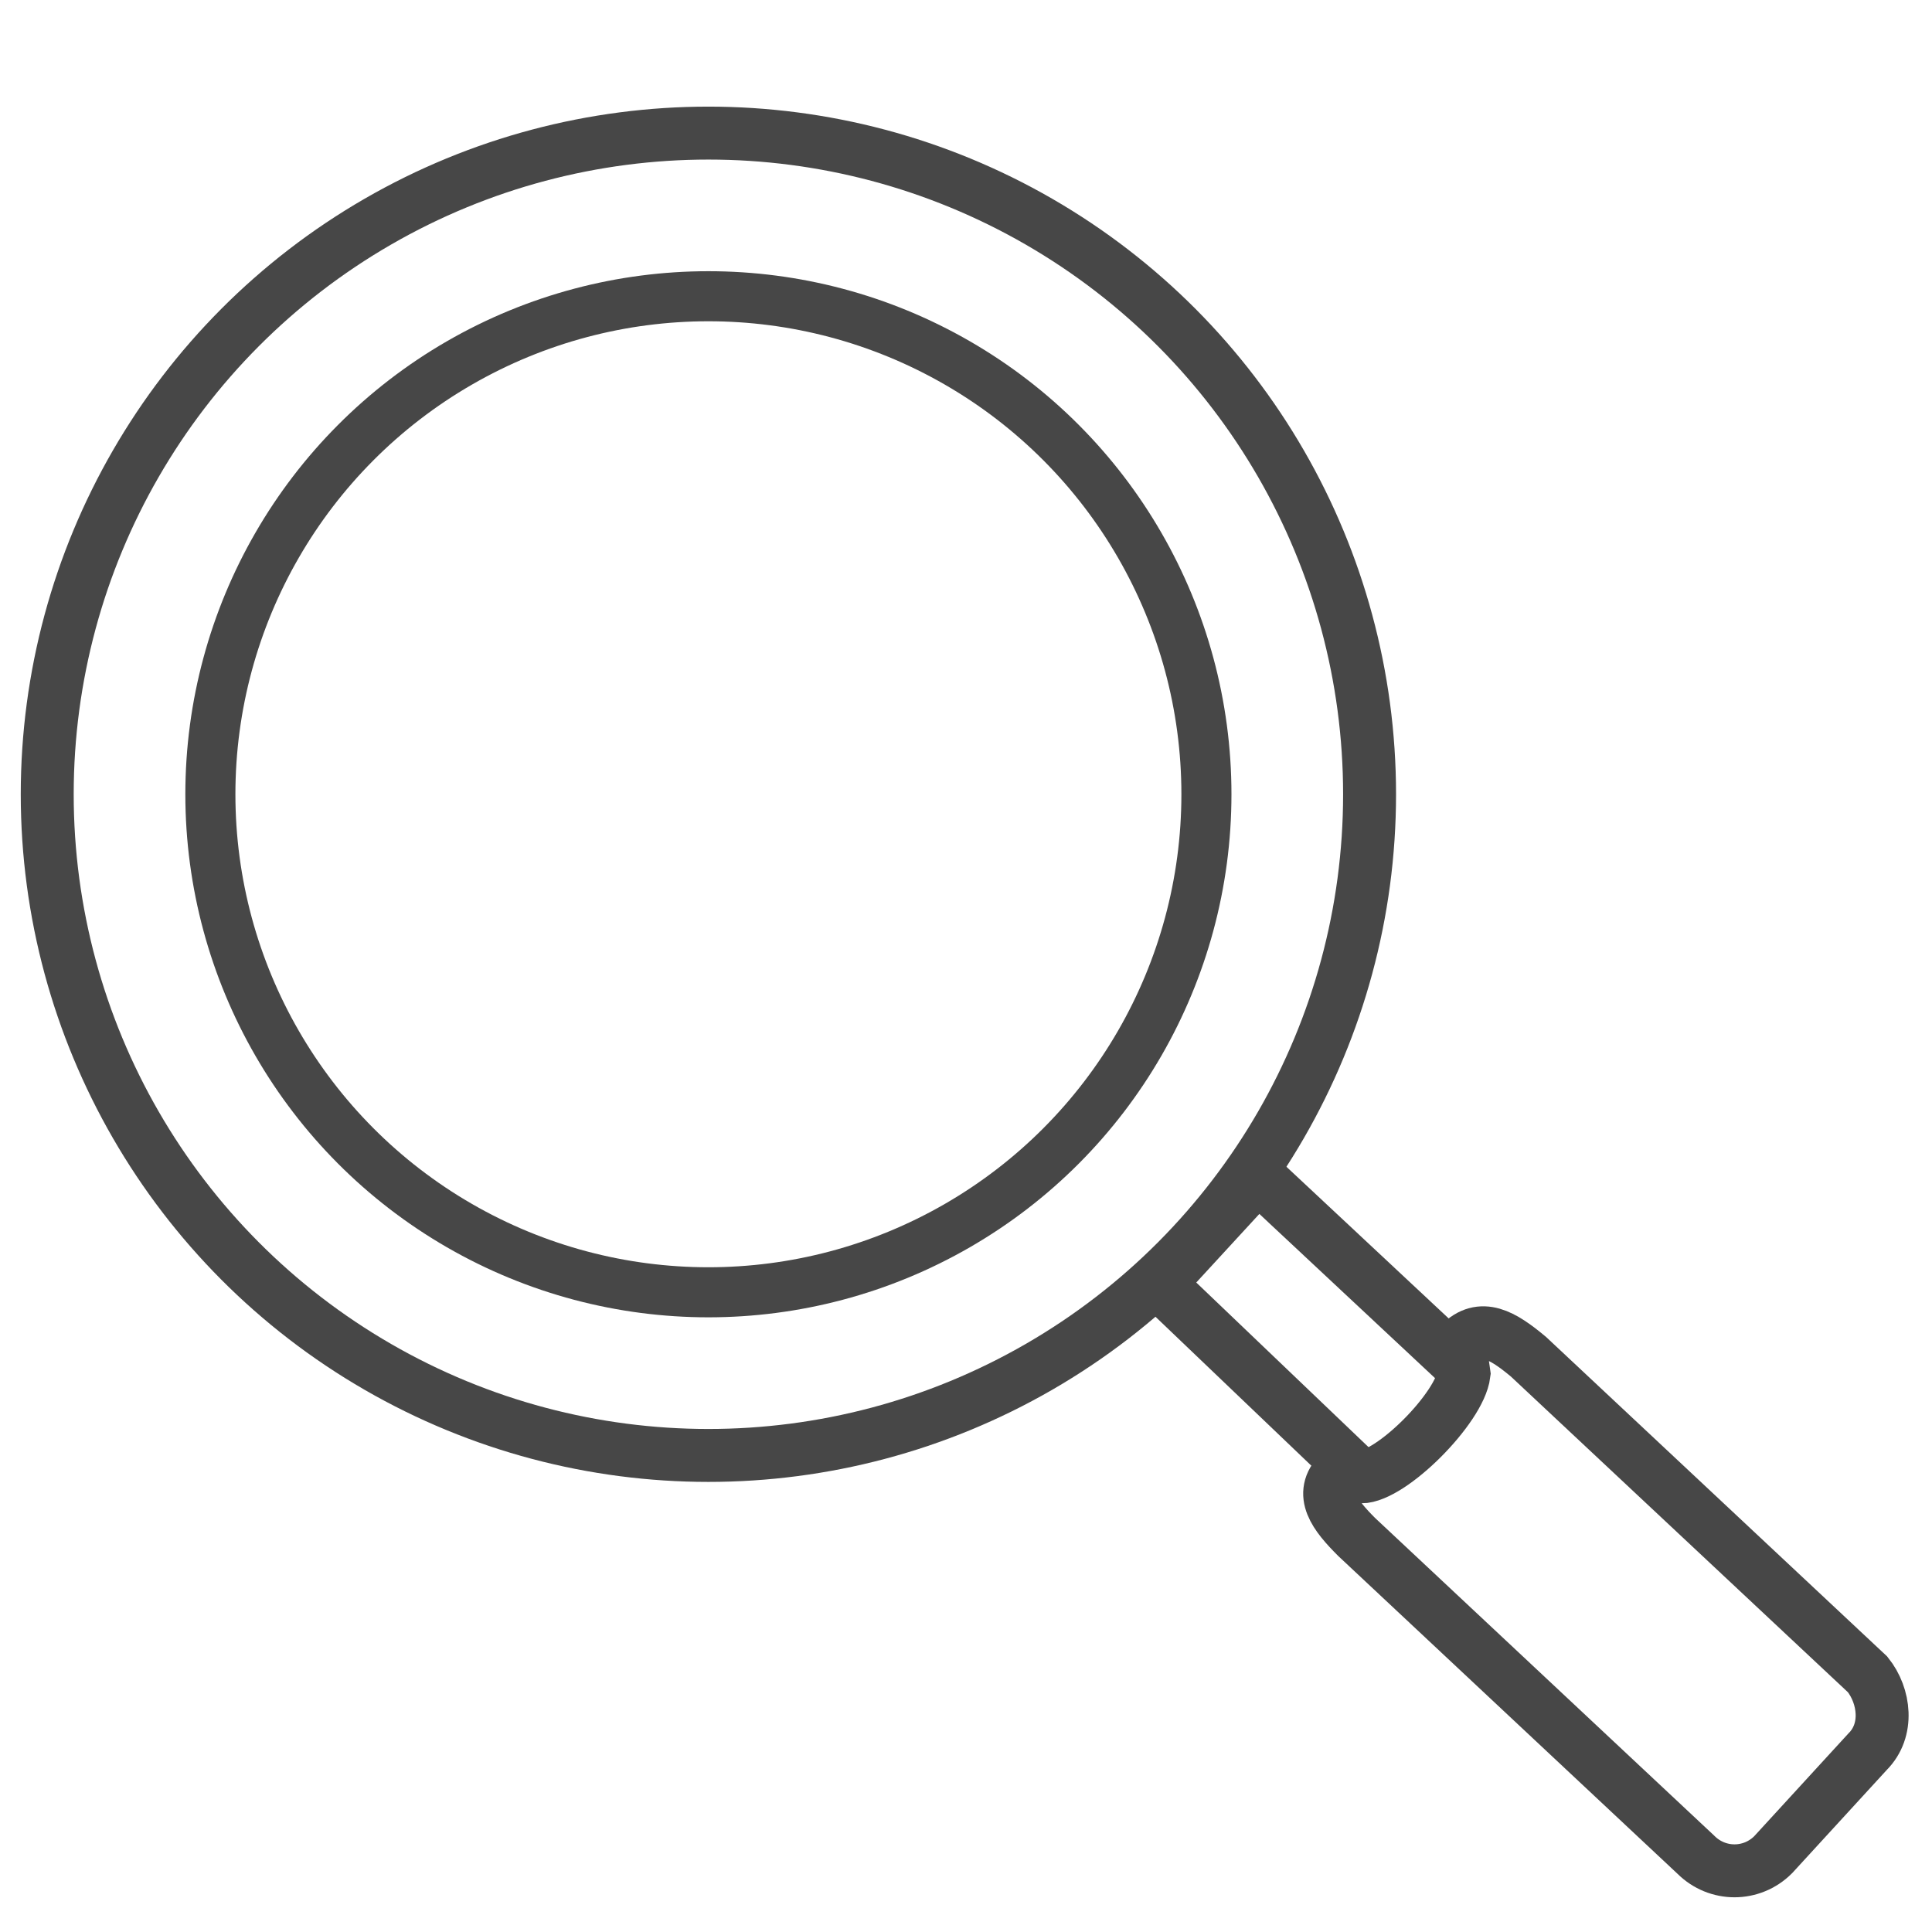
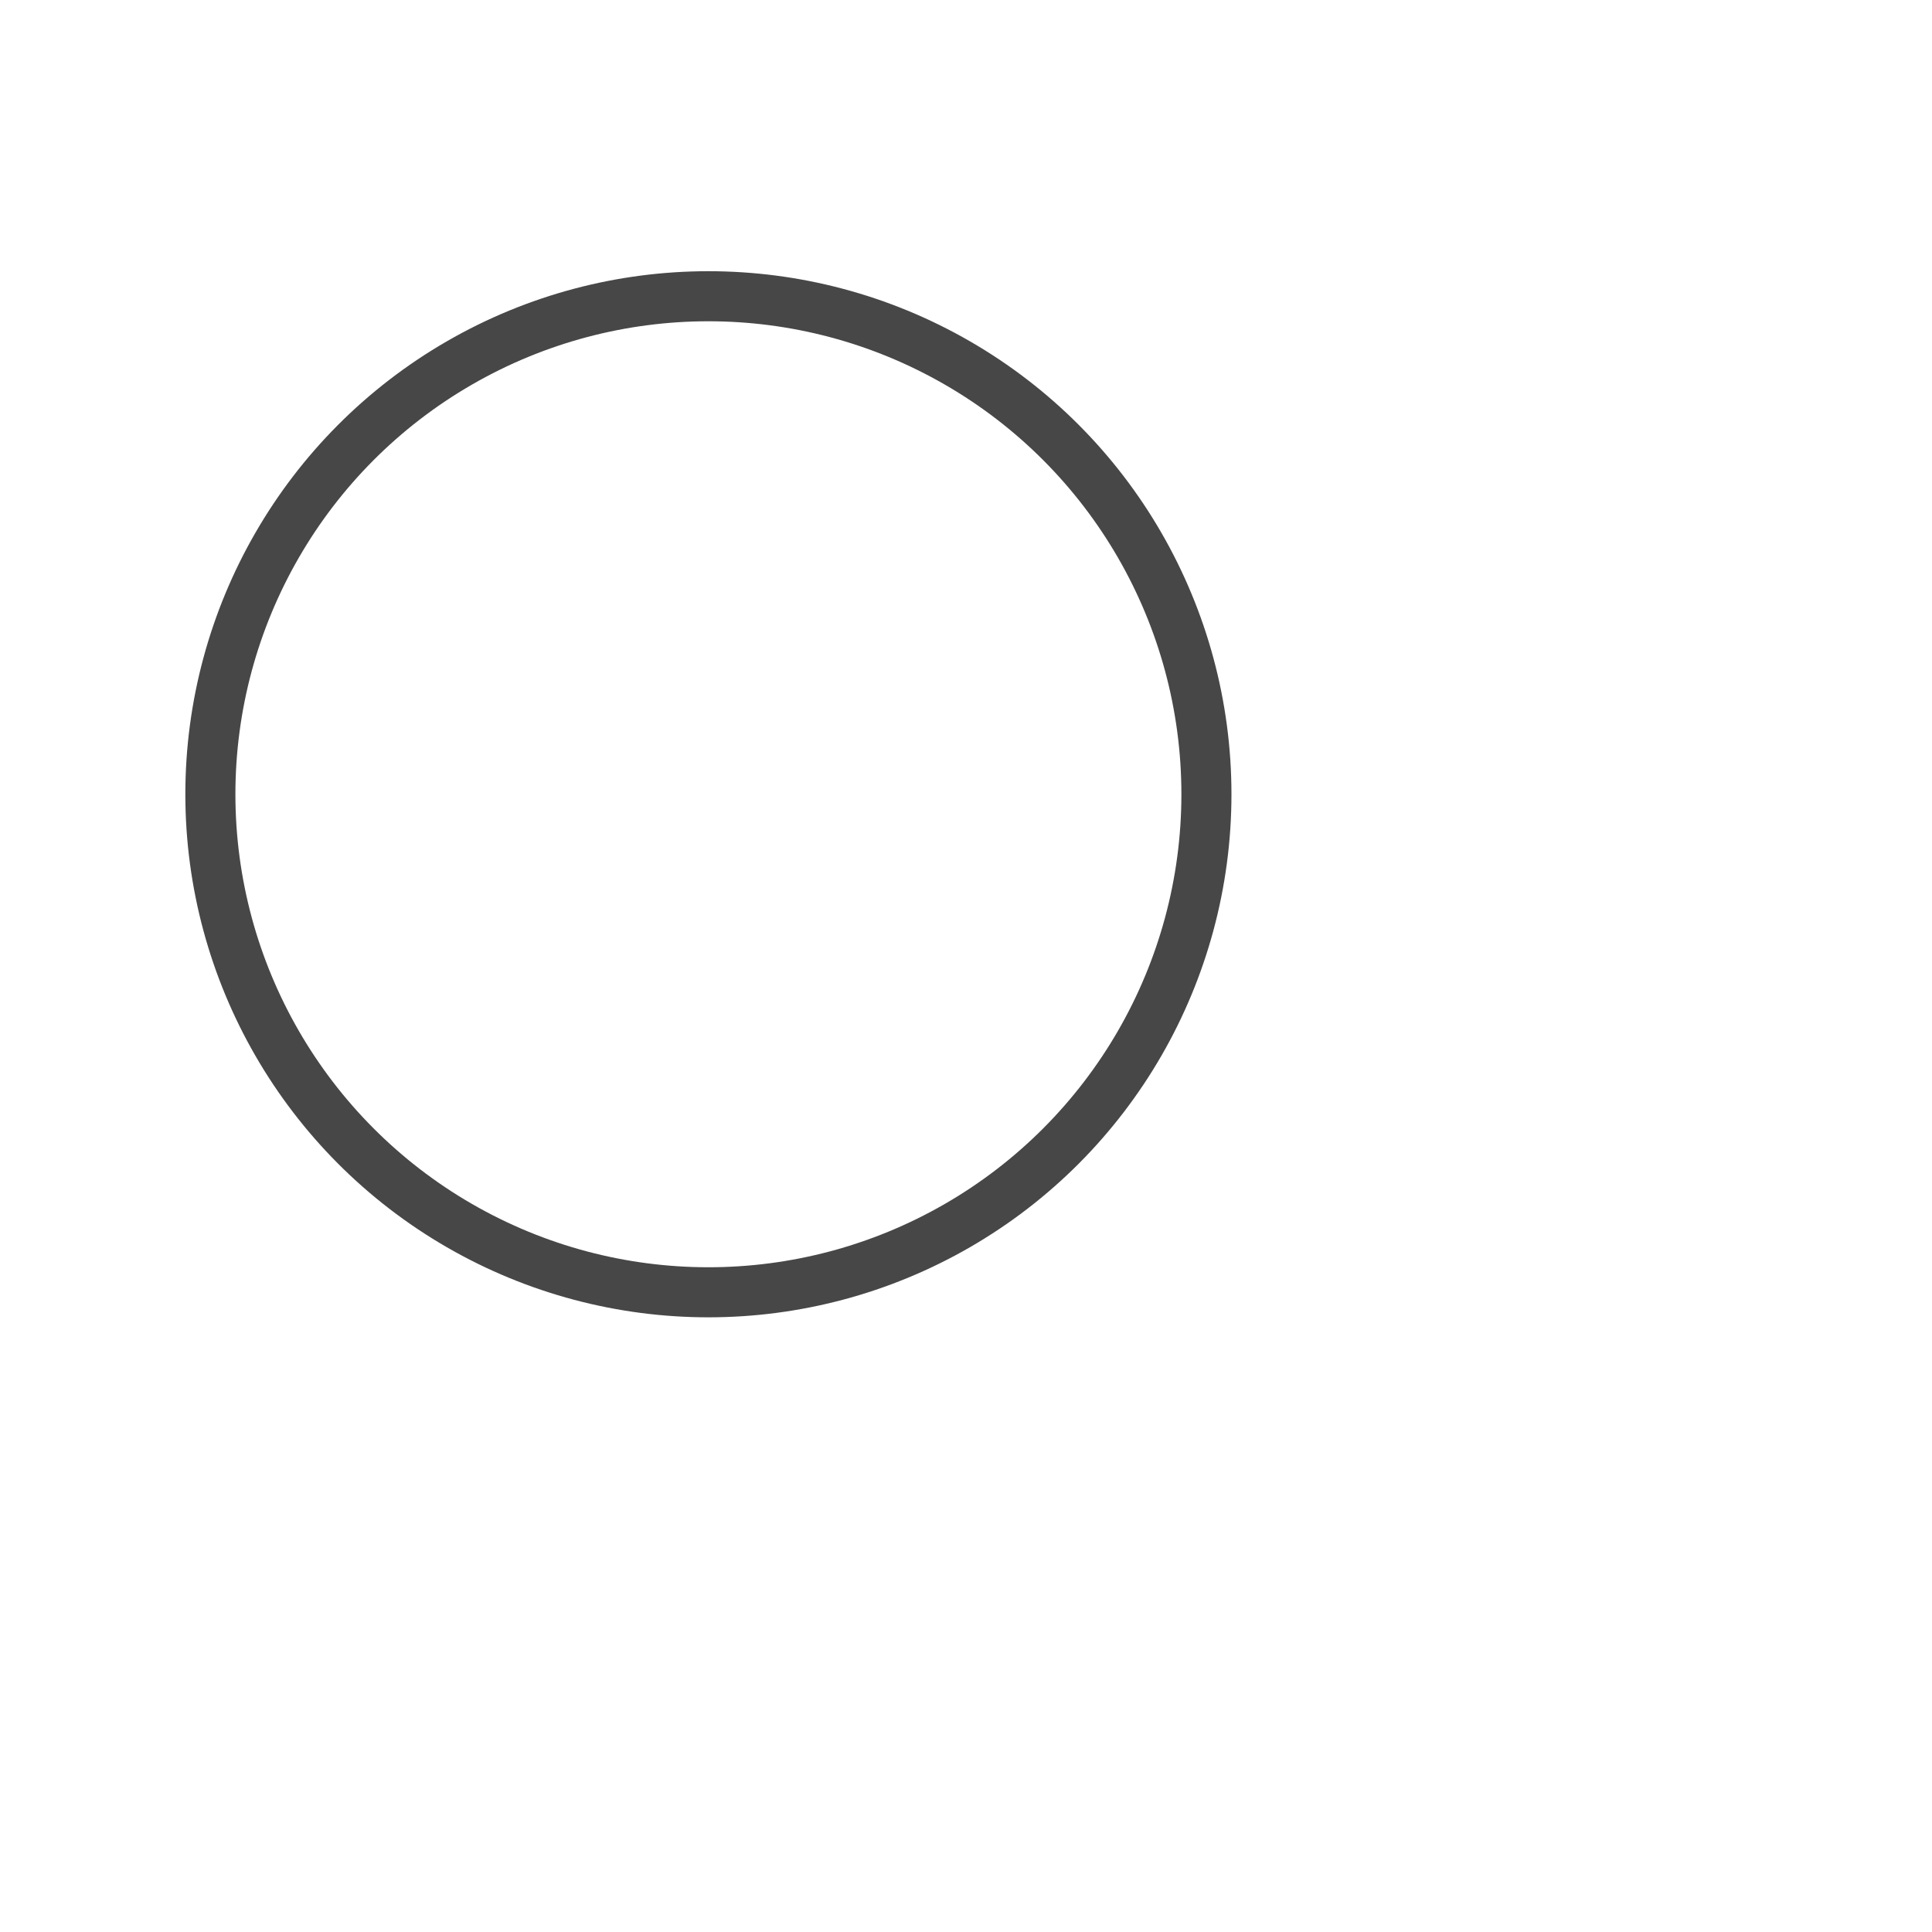
<svg xmlns="http://www.w3.org/2000/svg" version="1.1" id="Layer_1" x="0px" y="0px" viewBox="0 0 45 45" style="enable-background:new 0 0 45 45;" xml:space="preserve">
  <style type="text/css">
	.st0{fill:none;stroke:#474747;stroke-width:1.233;stroke-miterlimit:10;}
	.st1{fill:none;stroke:#474747;stroke-width:1.166;stroke-miterlimit:10;}
</style>
  <g>
    <g>
-       <polyline class="st0" points="31.5,34.2 27,29.9 29.3,27.4 33.9,31.7   " />
-       <path class="st0" d="M43.5,40.8l-2.2,2.4c-0.5,0.5-1.3,0.5-1.8,0l-7.9-7.4c-0.5-0.5-0.9-1-0.4-1.5l0.5,0.1c0.7,0,2.3-1.6,2.4-2.4    L34,31.3c0.5-0.5,1-0.2,1.6,0.3l7.9,7.4C43.9,39.5,44,40.3,43.5,40.8z" />
-     </g>
-     <circle class="st0" cx="16.5" cy="18.5" r="15.4" />
+       </g>
    <circle class="st1" cx="16.5" cy="18.5" r="11.6" />
  </g>
</svg>